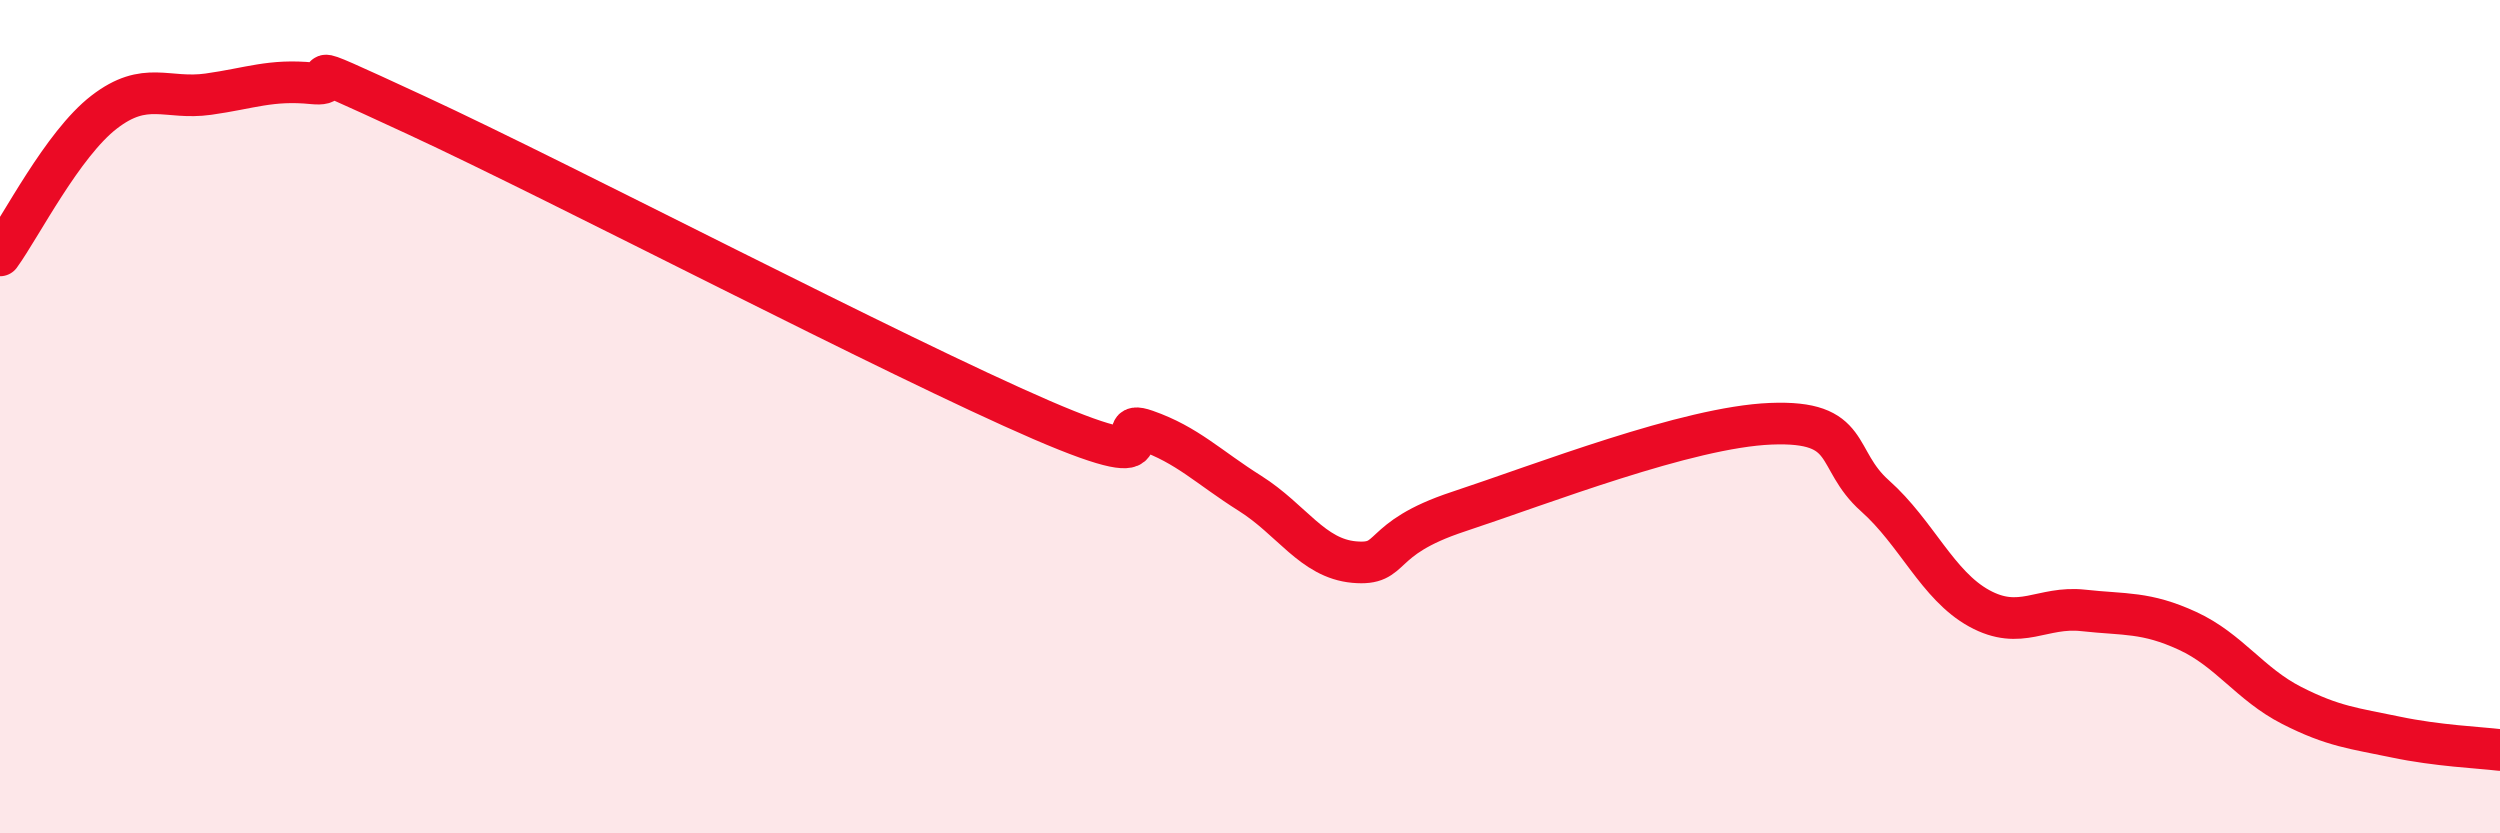
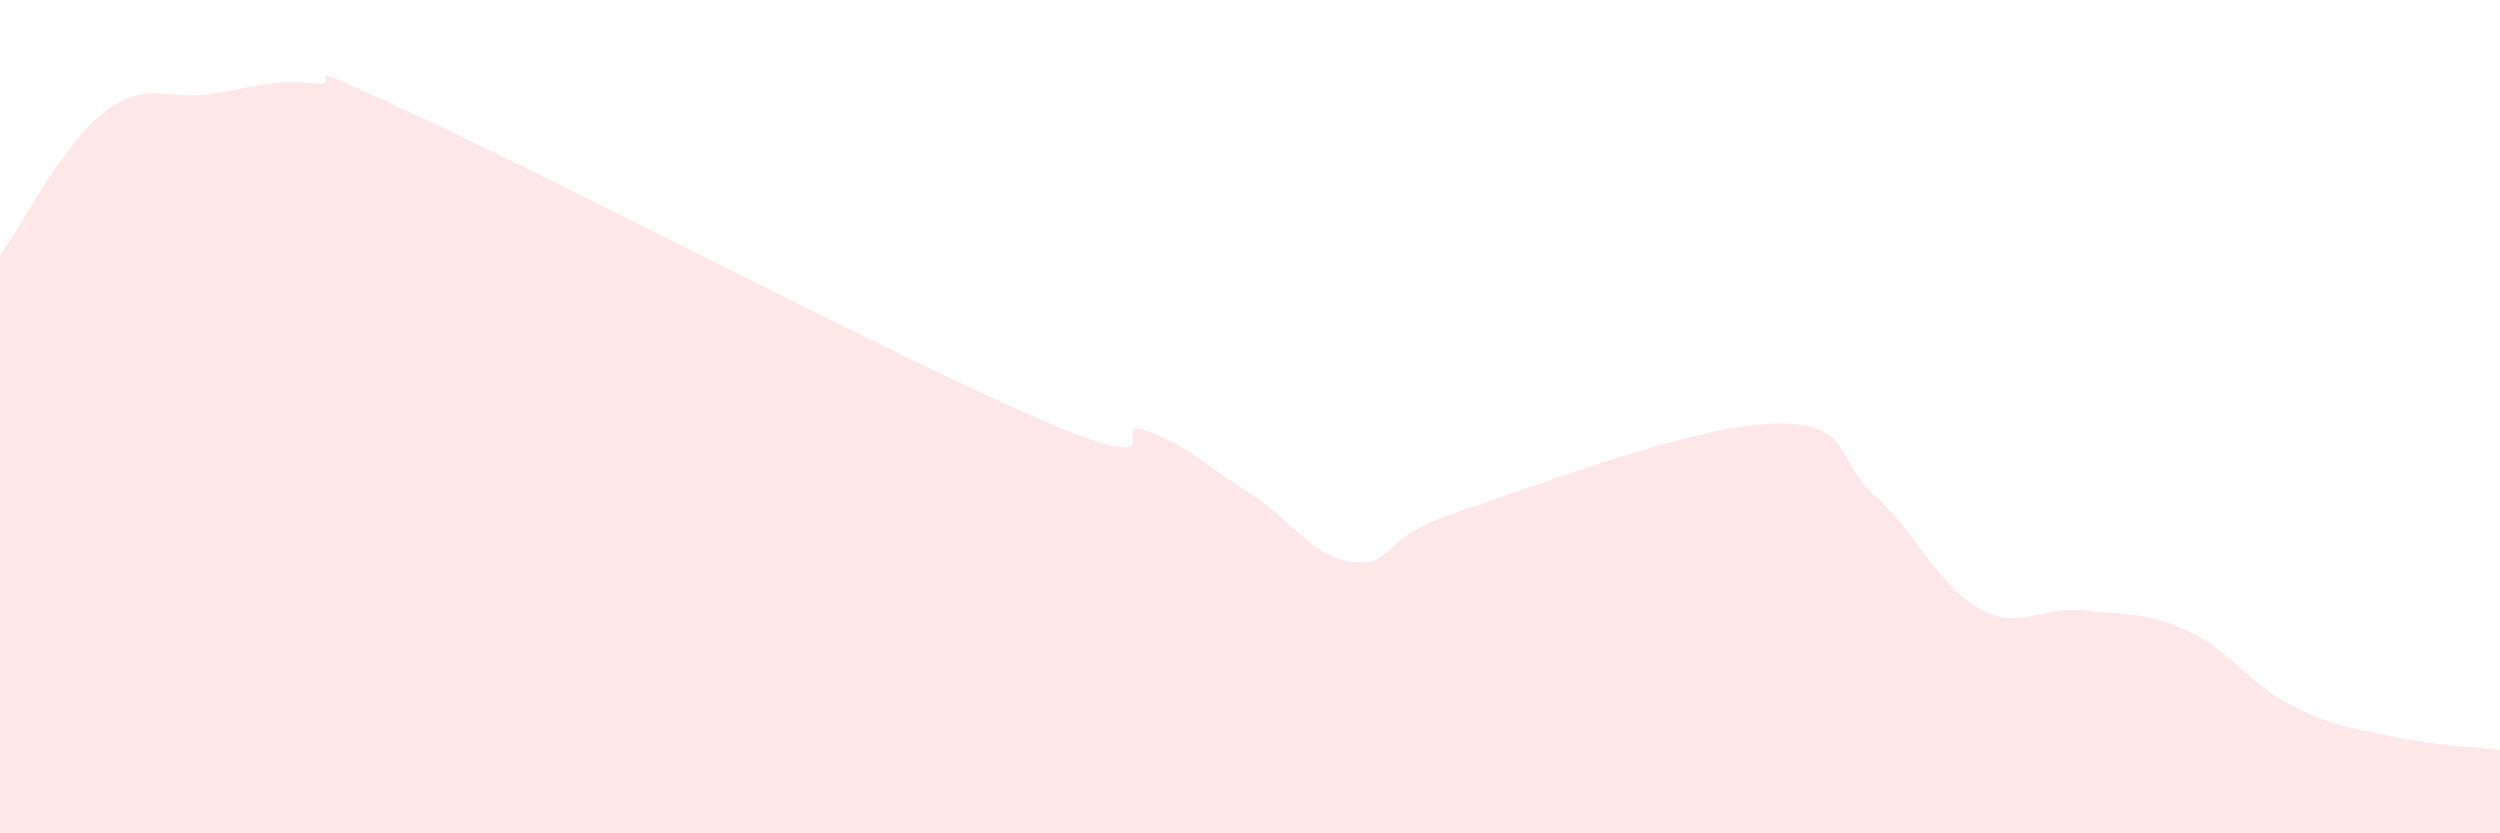
<svg xmlns="http://www.w3.org/2000/svg" width="60" height="20" viewBox="0 0 60 20">
  <path d="M 0,6.13 C 0.5,5.44 1.5,3.46 2.5,2.69 C 3.5,1.92 4,2.4 5,2.26 C 6,2.12 6.5,1.9 7.5,2 C 8.5,2.1 6.5,1.15 10,2.77 C 13.5,4.39 21.5,8.57 25,10.08 C 28.5,11.59 26.5,9.98 27.5,10.33 C 28.5,10.68 29,11.21 30,11.84 C 31,12.47 31.5,13.4 32.5,13.49 C 33.5,13.58 33,12.94 35,12.28 C 37,11.62 40.5,10.25 42.5,10.17 C 44.5,10.09 44,11.01 45,11.9 C 46,12.79 46.5,14.05 47.5,14.6 C 48.5,15.15 49,14.54 50,14.65 C 51,14.76 51.5,14.68 52.5,15.14 C 53.5,15.6 54,16.42 55,16.93 C 56,17.44 56.5,17.48 57.5,17.69 C 58.5,17.9 59.5,17.94 60,18L60 20L0 20Z" fill="#EB0A25" opacity="0.1" stroke-linecap="round" stroke-linejoin="round" />
-   <path d="M 0,6.13 C 0.5,5.44 1.5,3.46 2.5,2.69 C 3.5,1.92 4,2.4 5,2.26 C 6,2.12 6.5,1.9 7.5,2 C 8.5,2.1 6.5,1.15 10,2.77 C 13.5,4.39 21.5,8.57 25,10.08 C 28.5,11.59 26.5,9.98 27.5,10.33 C 28.5,10.68 29,11.21 30,11.84 C 31,12.47 31.5,13.4 32.5,13.49 C 33.5,13.58 33,12.94 35,12.28 C 37,11.62 40.5,10.25 42.5,10.17 C 44.5,10.09 44,11.01 45,11.9 C 46,12.79 46.5,14.05 47.5,14.6 C 48.5,15.15 49,14.54 50,14.65 C 51,14.76 51.5,14.68 52.5,15.14 C 53.5,15.6 54,16.42 55,16.93 C 56,17.44 56.5,17.48 57.5,17.69 C 58.5,17.9 59.5,17.94 60,18" stroke="#EB0A25" stroke-width="1" fill="none" stroke-linecap="round" stroke-linejoin="round" />
</svg>